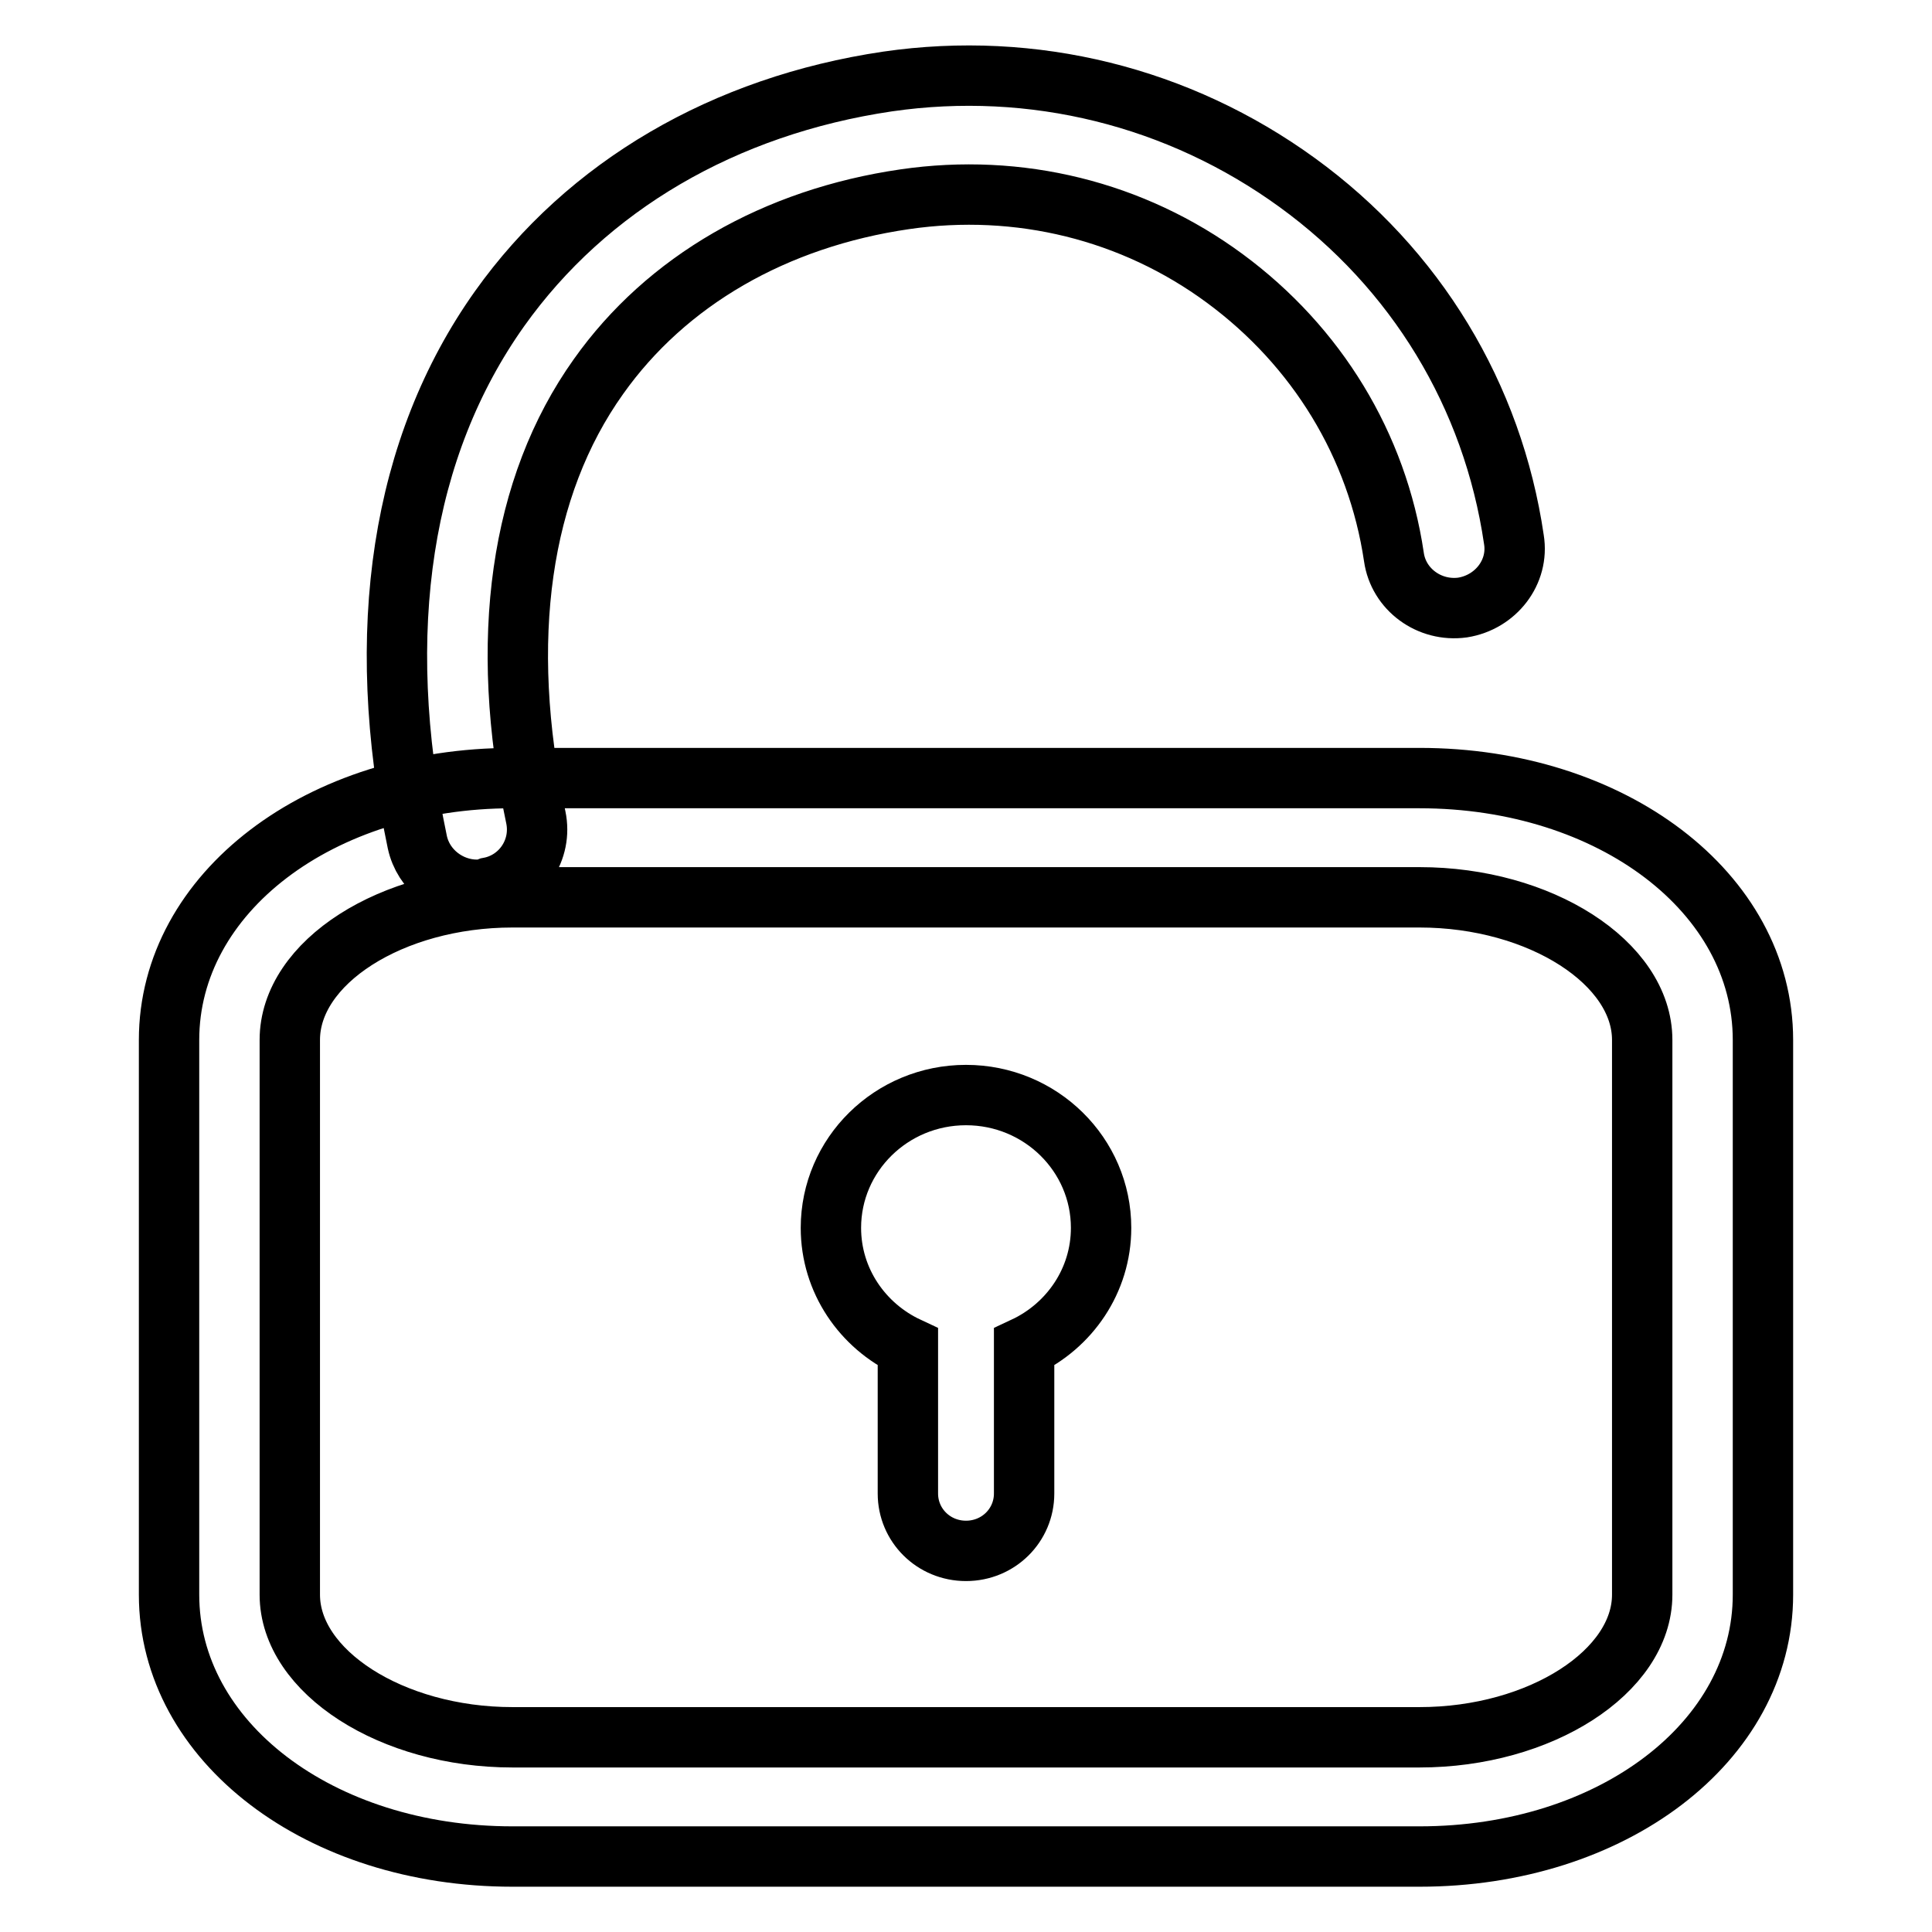
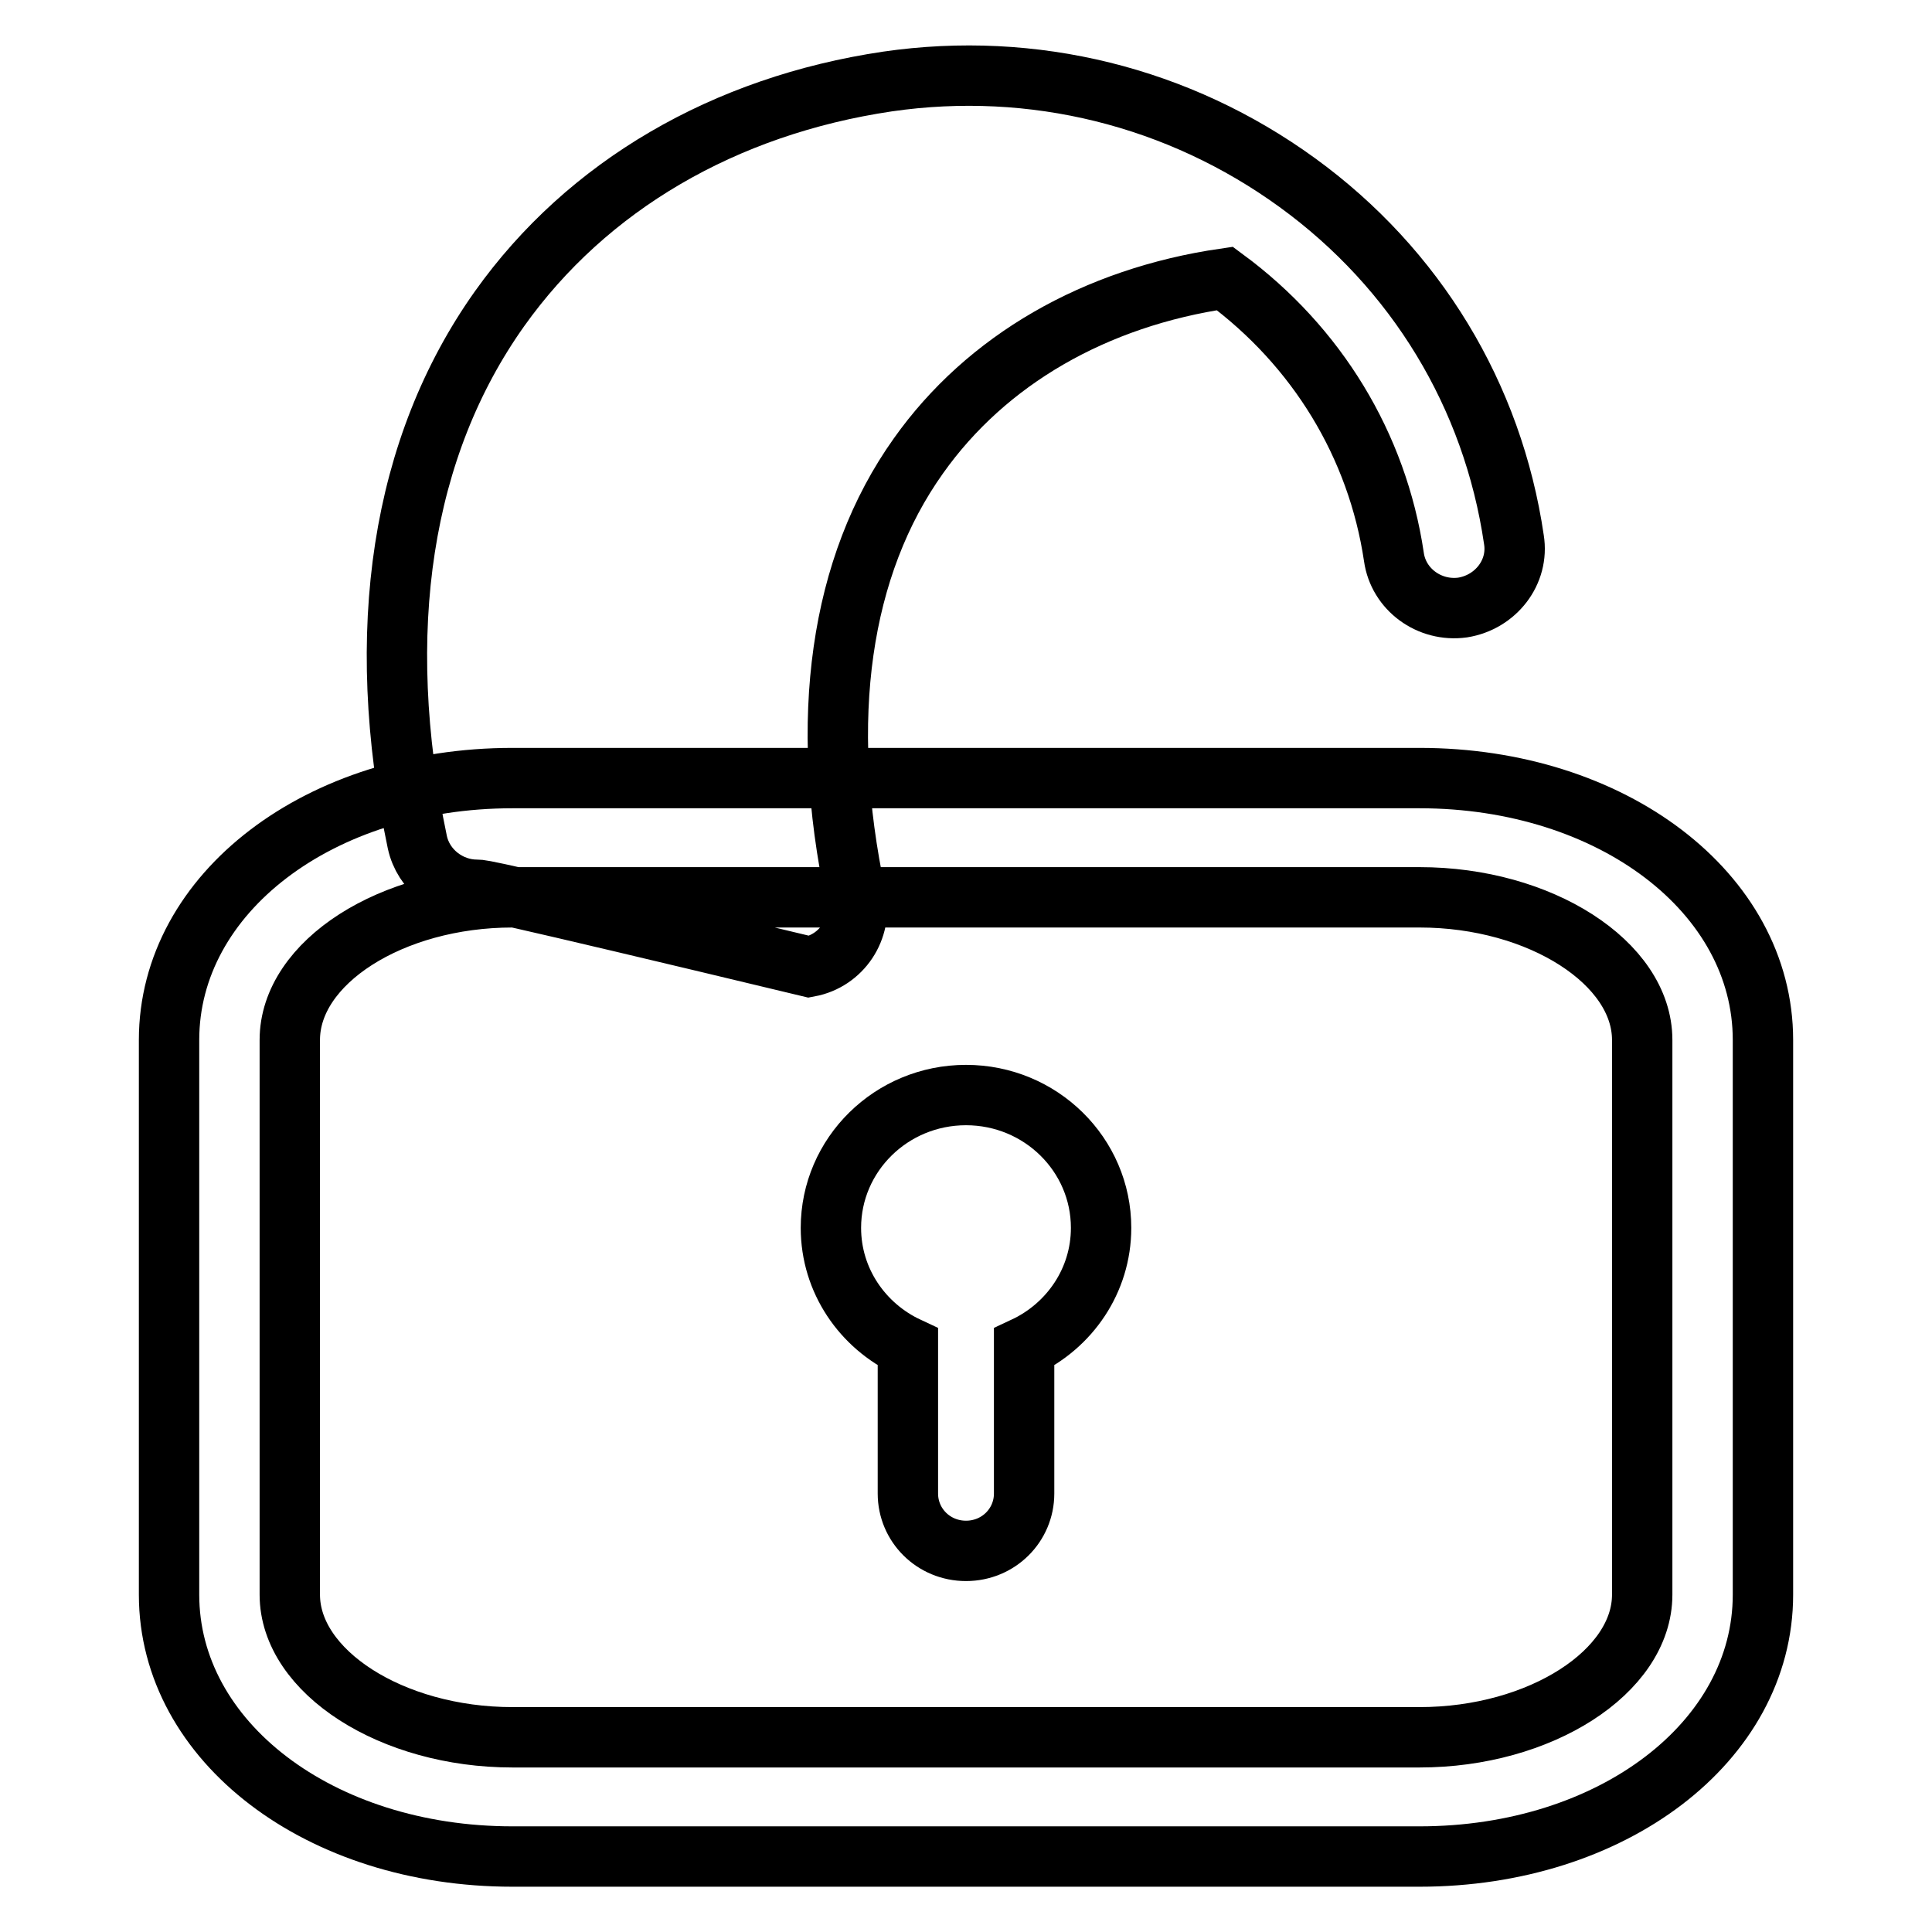
<svg xmlns="http://www.w3.org/2000/svg" version="1.1" x="0px" y="0px" viewBox="0 0 256 256" enable-background="new 0 0 256 256" xml:space="preserve">
  <g>
    <g>
-       <path stroke-width="8" fill-opacity="0" stroke="#000000" d="M188.1,246H67.9c-25.5,0-45.5-15.2-45.5-34.7v-73.5c0-19.5,20-34.7,45.5-34.7h120.2c25.5,0,45.5,15.2,45.5,34.7v73.5C233.6,230.8,213.6,246,188.1,246L188.1,246z M67.9,118.9c-16,0-29.5,8.6-29.5,18.9v73.5c0,10.2,13.5,18.9,29.5,18.9h120.2c16,0,29.5-8.7,29.5-18.9v-73.5c0-10.2-13.5-18.9-29.5-18.9L67.9,118.9L67.9,118.9z M128,145.1c-9.9,0-17.9,7.9-17.9,17.6c0,7,4.2,13,10.2,15.8v19.4c0,4.2,3.4,7.6,7.7,7.6s7.7-3.4,7.7-7.6v-19.4c6-2.8,10.2-8.8,10.2-15.8C145.9,153,137.9,145.1,128,145.1L128,145.1L128,145.1z M63.2,117.9c-3.7,0-7.1-2.6-7.9-6.3c-5.9-28-2.1-52.4,10.9-70.7c11.6-16.3,29.8-26.9,51.4-30.1c19.3-2.8,38.6,2,54.3,13.4s25.9,28.2,28.7,47.3c0.7,4.3-2.4,8.3-6.8,9c-4.4,0.6-8.5-2.4-9.1-6.7c-2.2-14.8-10.2-27.9-22.4-36.9c-12.2-9-27.3-12.7-42.4-10.5c-17.2,2.5-31.6,10.8-40.6,23.5c-10.4,14.6-13.3,34.9-8.3,58.4c0.9,4.3-1.9,8.5-6.2,9.3C64.3,117.8,63.8,117.9,63.2,117.9L63.2,117.9z" />
+       <path stroke-width="8" fill-opacity="0" stroke="#000000" d="M188.1,246H67.9c-25.5,0-45.5-15.2-45.5-34.7v-73.5c0-19.5,20-34.7,45.5-34.7h120.2c25.5,0,45.5,15.2,45.5,34.7v73.5C233.6,230.8,213.6,246,188.1,246L188.1,246z M67.9,118.9c-16,0-29.5,8.6-29.5,18.9v73.5c0,10.2,13.5,18.9,29.5,18.9h120.2c16,0,29.5-8.7,29.5-18.9v-73.5c0-10.2-13.5-18.9-29.5-18.9L67.9,118.9L67.9,118.9z M128,145.1c-9.9,0-17.9,7.9-17.9,17.6c0,7,4.2,13,10.2,15.8v19.4c0,4.2,3.4,7.6,7.7,7.6s7.7-3.4,7.7-7.6v-19.4c6-2.8,10.2-8.8,10.2-15.8C145.9,153,137.9,145.1,128,145.1L128,145.1L128,145.1z M63.2,117.9c-3.7,0-7.1-2.6-7.9-6.3c-5.9-28-2.1-52.4,10.9-70.7c11.6-16.3,29.8-26.9,51.4-30.1c19.3-2.8,38.6,2,54.3,13.4s25.9,28.2,28.7,47.3c0.7,4.3-2.4,8.3-6.8,9c-4.4,0.6-8.5-2.4-9.1-6.7c-2.2-14.8-10.2-27.9-22.4-36.9c-17.2,2.5-31.6,10.8-40.6,23.5c-10.4,14.6-13.3,34.9-8.3,58.4c0.9,4.3-1.9,8.5-6.2,9.3C64.3,117.8,63.8,117.9,63.2,117.9L63.2,117.9z" />
    </g>
  </g>
</svg>